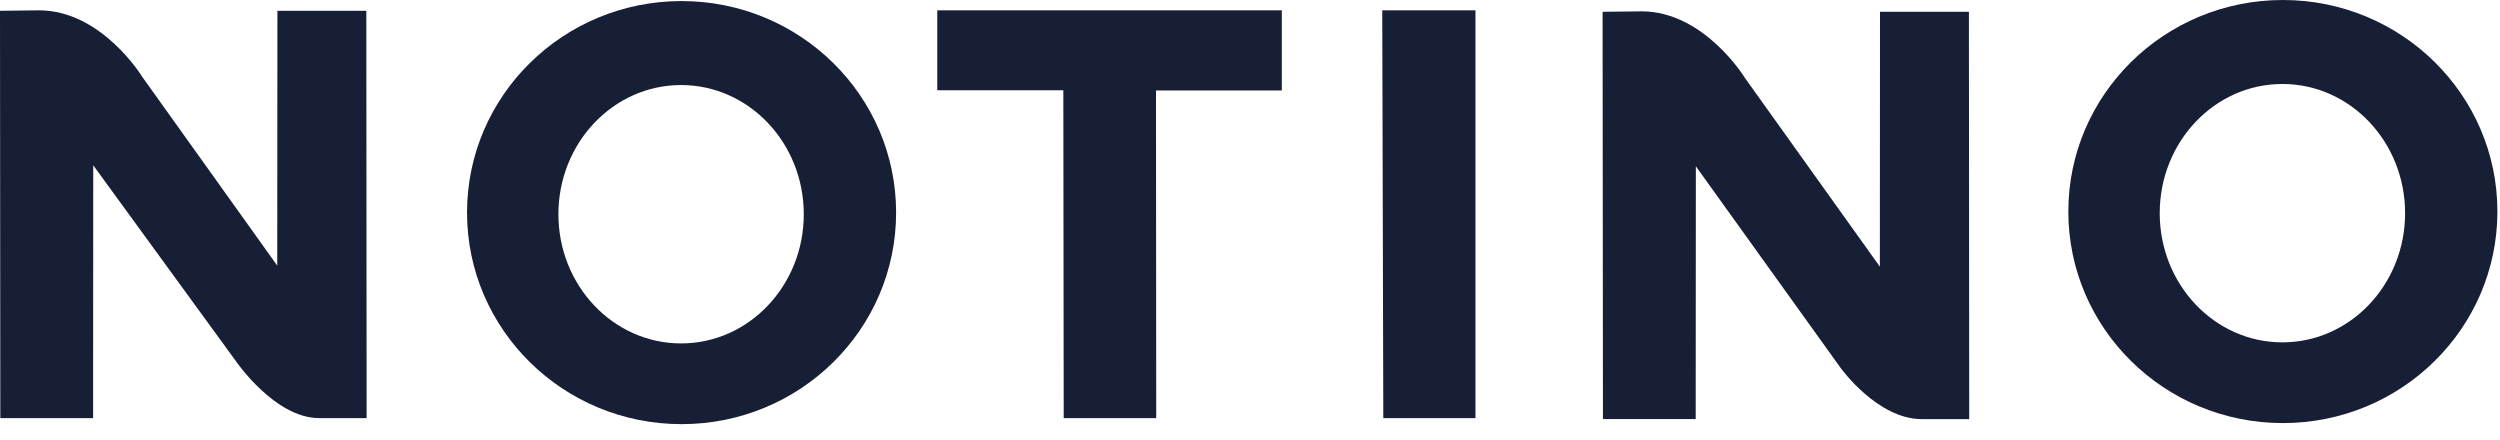
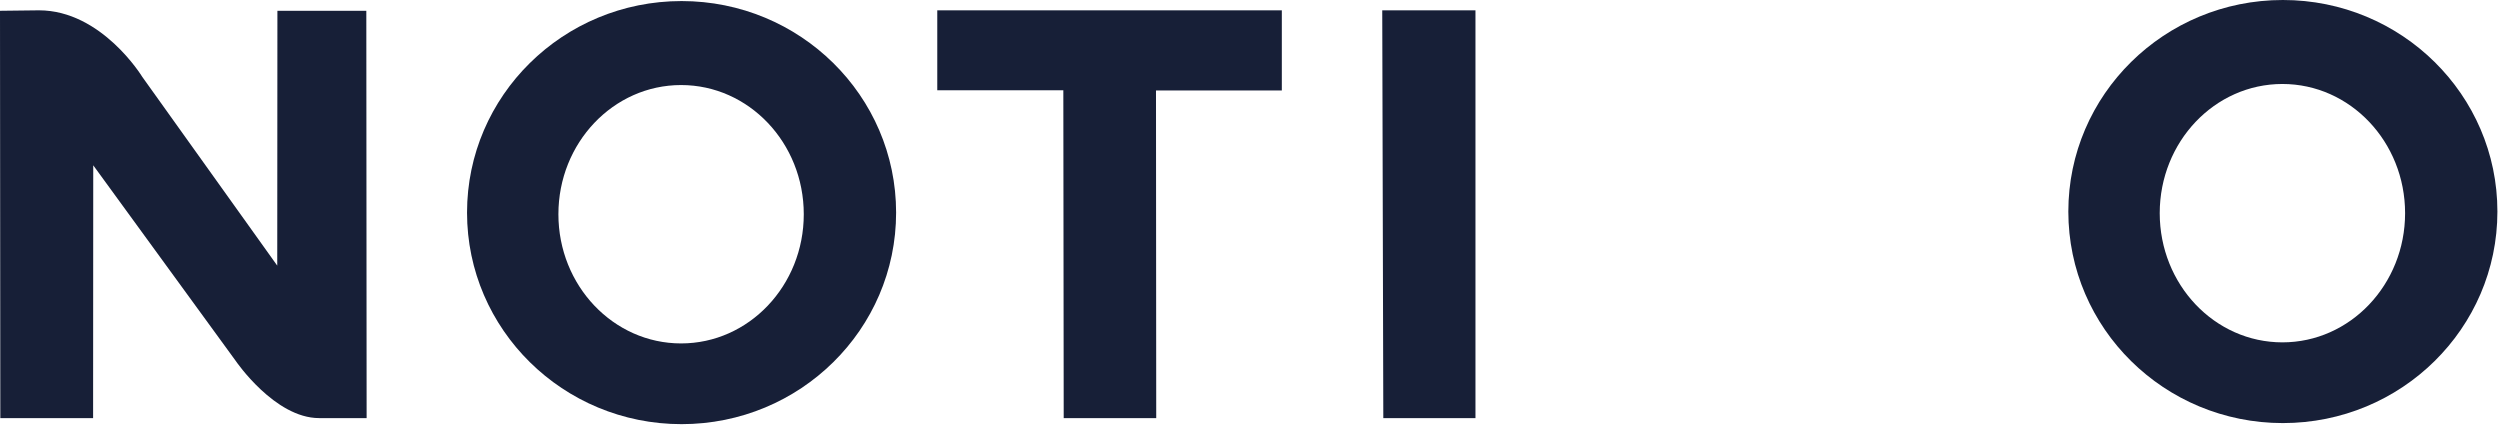
<svg xmlns="http://www.w3.org/2000/svg" width="108" height="19" viewBox="0 0 108 19" fill="none">
  <path d="M0.014 18.062H4.022L4.028 7.141L10.193 15.604C10.193 15.604 11.87 18.062 13.787 18.062C15.705 18.062 15.838 18.062 15.838 18.062L15.825 0.467H11.984L11.977 11.475L6.145 3.319C6.145 3.319 4.396 0.446 1.683 0.446L0 0.466L0.014 18.062Z" fill="#171F37" />
  <path d="M29.444 0.046C24.325 0.046 20.176 4.137 20.176 9.185C20.176 14.232 24.326 18.323 29.444 18.323C34.562 18.323 38.712 14.233 38.712 9.185C38.712 4.138 34.562 0.046 29.444 0.046ZM29.423 14.836C26.496 14.836 24.123 12.337 24.123 9.255C24.123 6.173 26.496 3.674 29.423 3.674C32.35 3.674 34.723 6.173 34.723 9.255C34.724 12.337 32.35 14.836 29.423 14.836Z" fill="#171F37" />
  <path d="M45.952 18.062H49.949L49.939 3.909H55.375V0.447H40.49V3.899H45.936L45.952 18.062Z" fill="#171F37" />
  <path d="M59.759 18.062H63.74V0.447H59.713L59.759 18.062Z" fill="#171F37" />
-   <path d="M69.247 18.105H73.254L73.261 7.184L79.518 15.898C79.518 15.898 81.102 18.106 83.02 18.106C84.938 18.106 85.07 18.106 85.07 18.106L85.057 0.511H81.216L81.21 11.519L75.378 3.363C75.378 3.363 73.628 0.49 70.915 0.49L69.232 0.51L69.247 18.105Z" fill="#171F37" />
  <path d="M98.62 0C93.5 0 89.352 4.091 89.352 9.139C89.352 14.187 93.501 18.277 98.62 18.277C103.738 18.277 107.888 14.187 107.888 9.139C107.888 4.091 103.739 0 98.62 0ZM98.6 14.79C95.672 14.79 93.3 12.291 93.3 9.209C93.3 6.127 95.672 3.628 98.6 3.628C101.527 3.628 103.9 6.127 103.9 9.209C103.9 12.291 101.527 14.79 98.6 14.79Z" fill="#171F37" />
</svg>